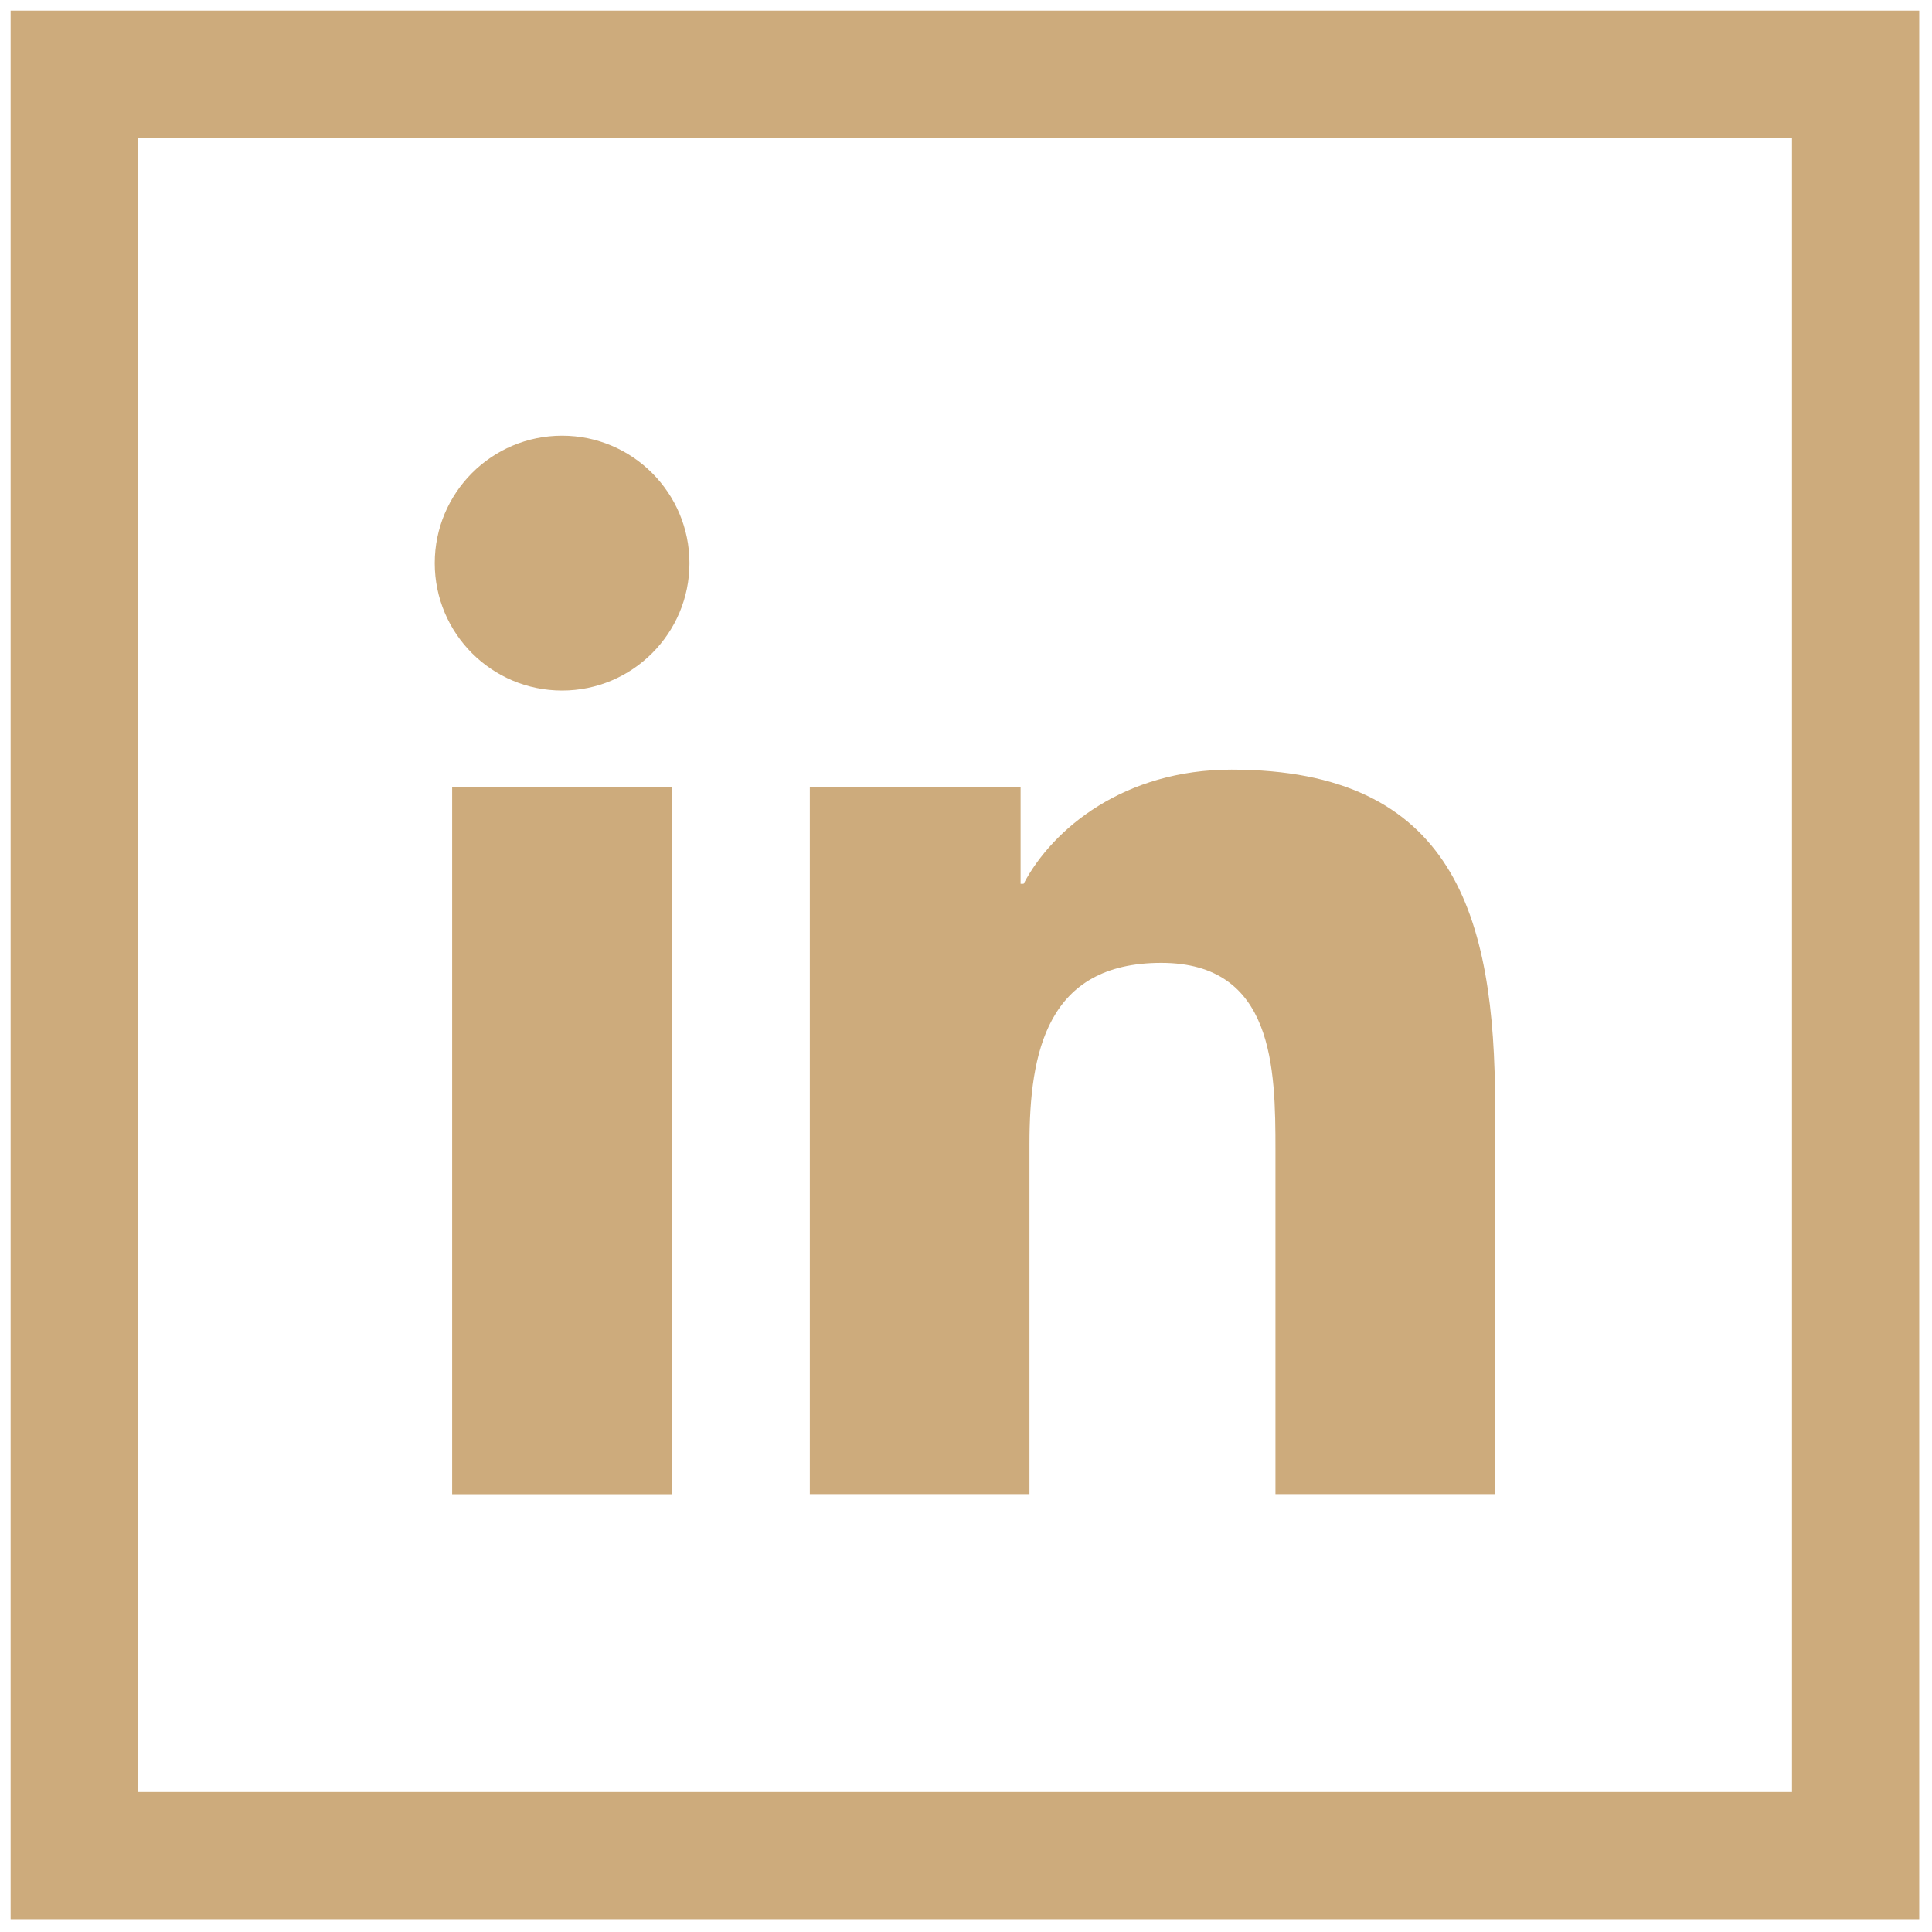
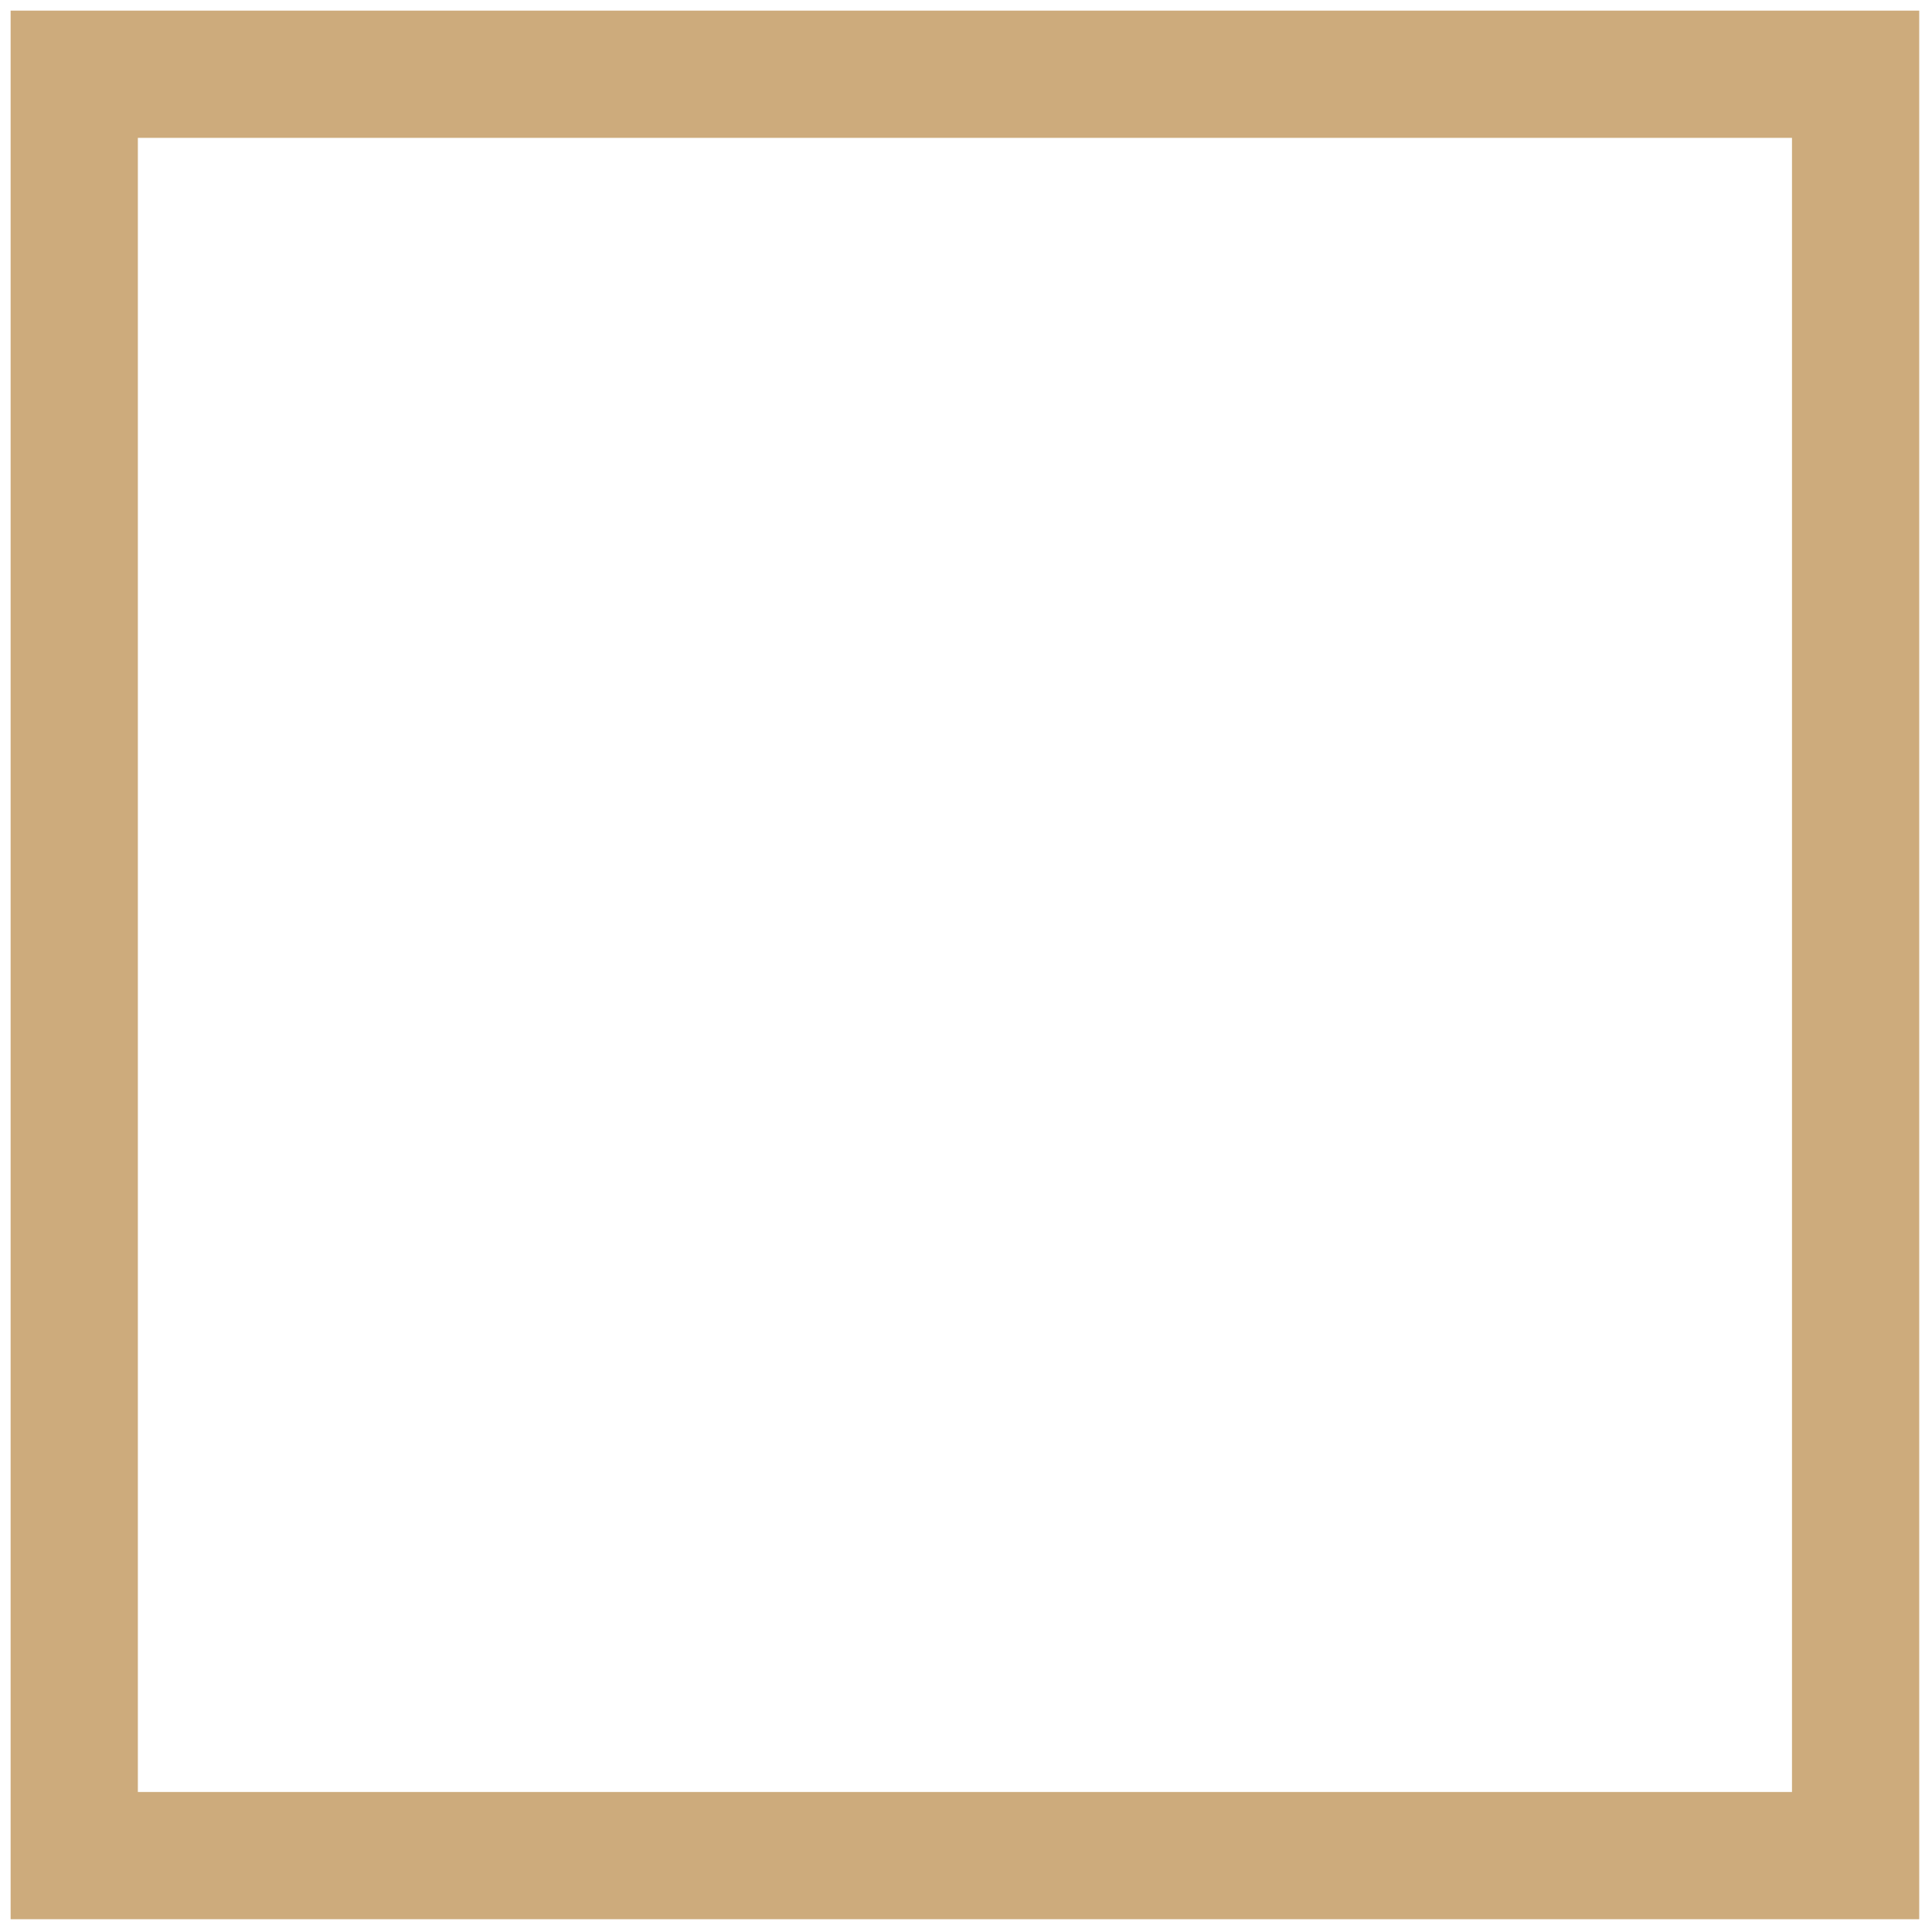
<svg xmlns="http://www.w3.org/2000/svg" width="256" height="256" viewBox="0 0 256 256" fill="none">
  <path d="M254.307 254.307H1.407V1.407H254.307V254.307ZM18.267 237.447H237.447V18.267H18.267V237.447Z" fill="#CDAB7C" />
-   <path d="M89.05 104.309H59.911V197.994H89.05V104.309Z" fill="#CDAB7C" />
-   <path d="M74.481 91.501C65.151 91.501 57.607 83.936 57.607 74.621C57.607 65.298 65.151 57.73 74.481 57.73C83.79 57.73 91.355 65.295 91.355 74.621C91.355 83.936 83.787 91.501 74.481 91.501Z" fill="#CDAB7C" />
-   <path d="M198.107 197.983H169.003V152.424C169.003 141.558 168.815 127.584 153.872 127.584C138.72 127.584 136.407 139.428 136.407 151.643V197.983H107.304V104.3H135.233V117.111H135.629C139.515 109.743 149.016 101.979 163.178 101.979C192.664 101.979 198.107 121.377 198.107 146.602V197.983Z" fill="#CDAB7C" />
</svg>